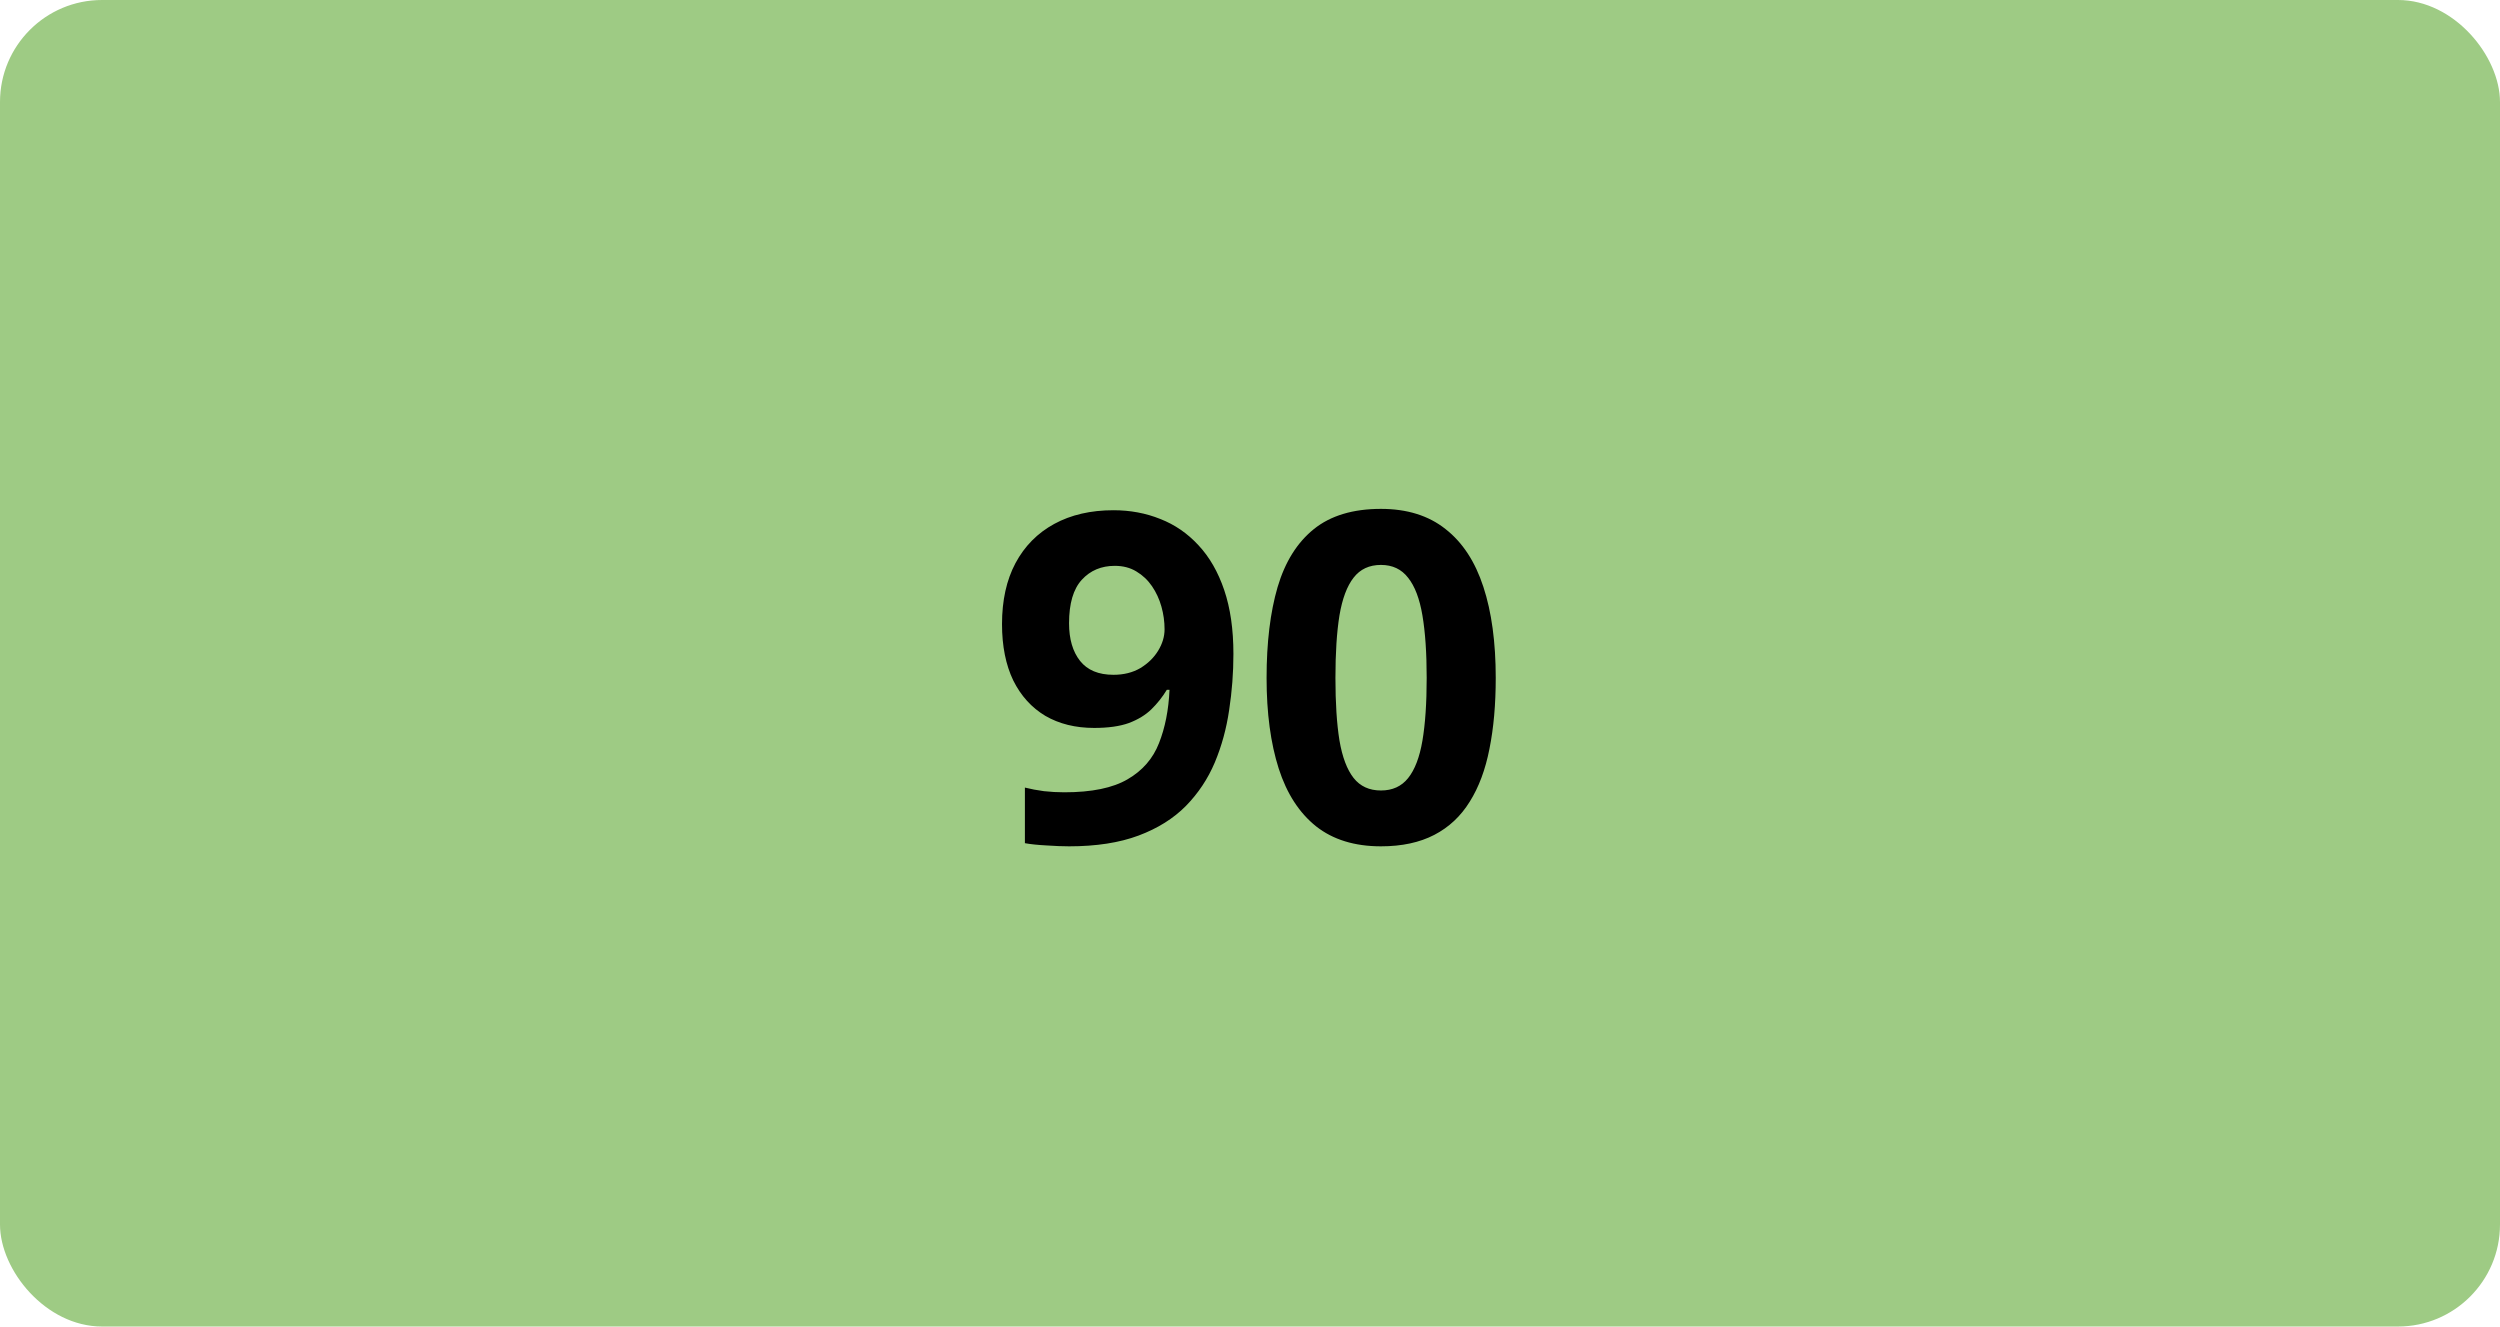
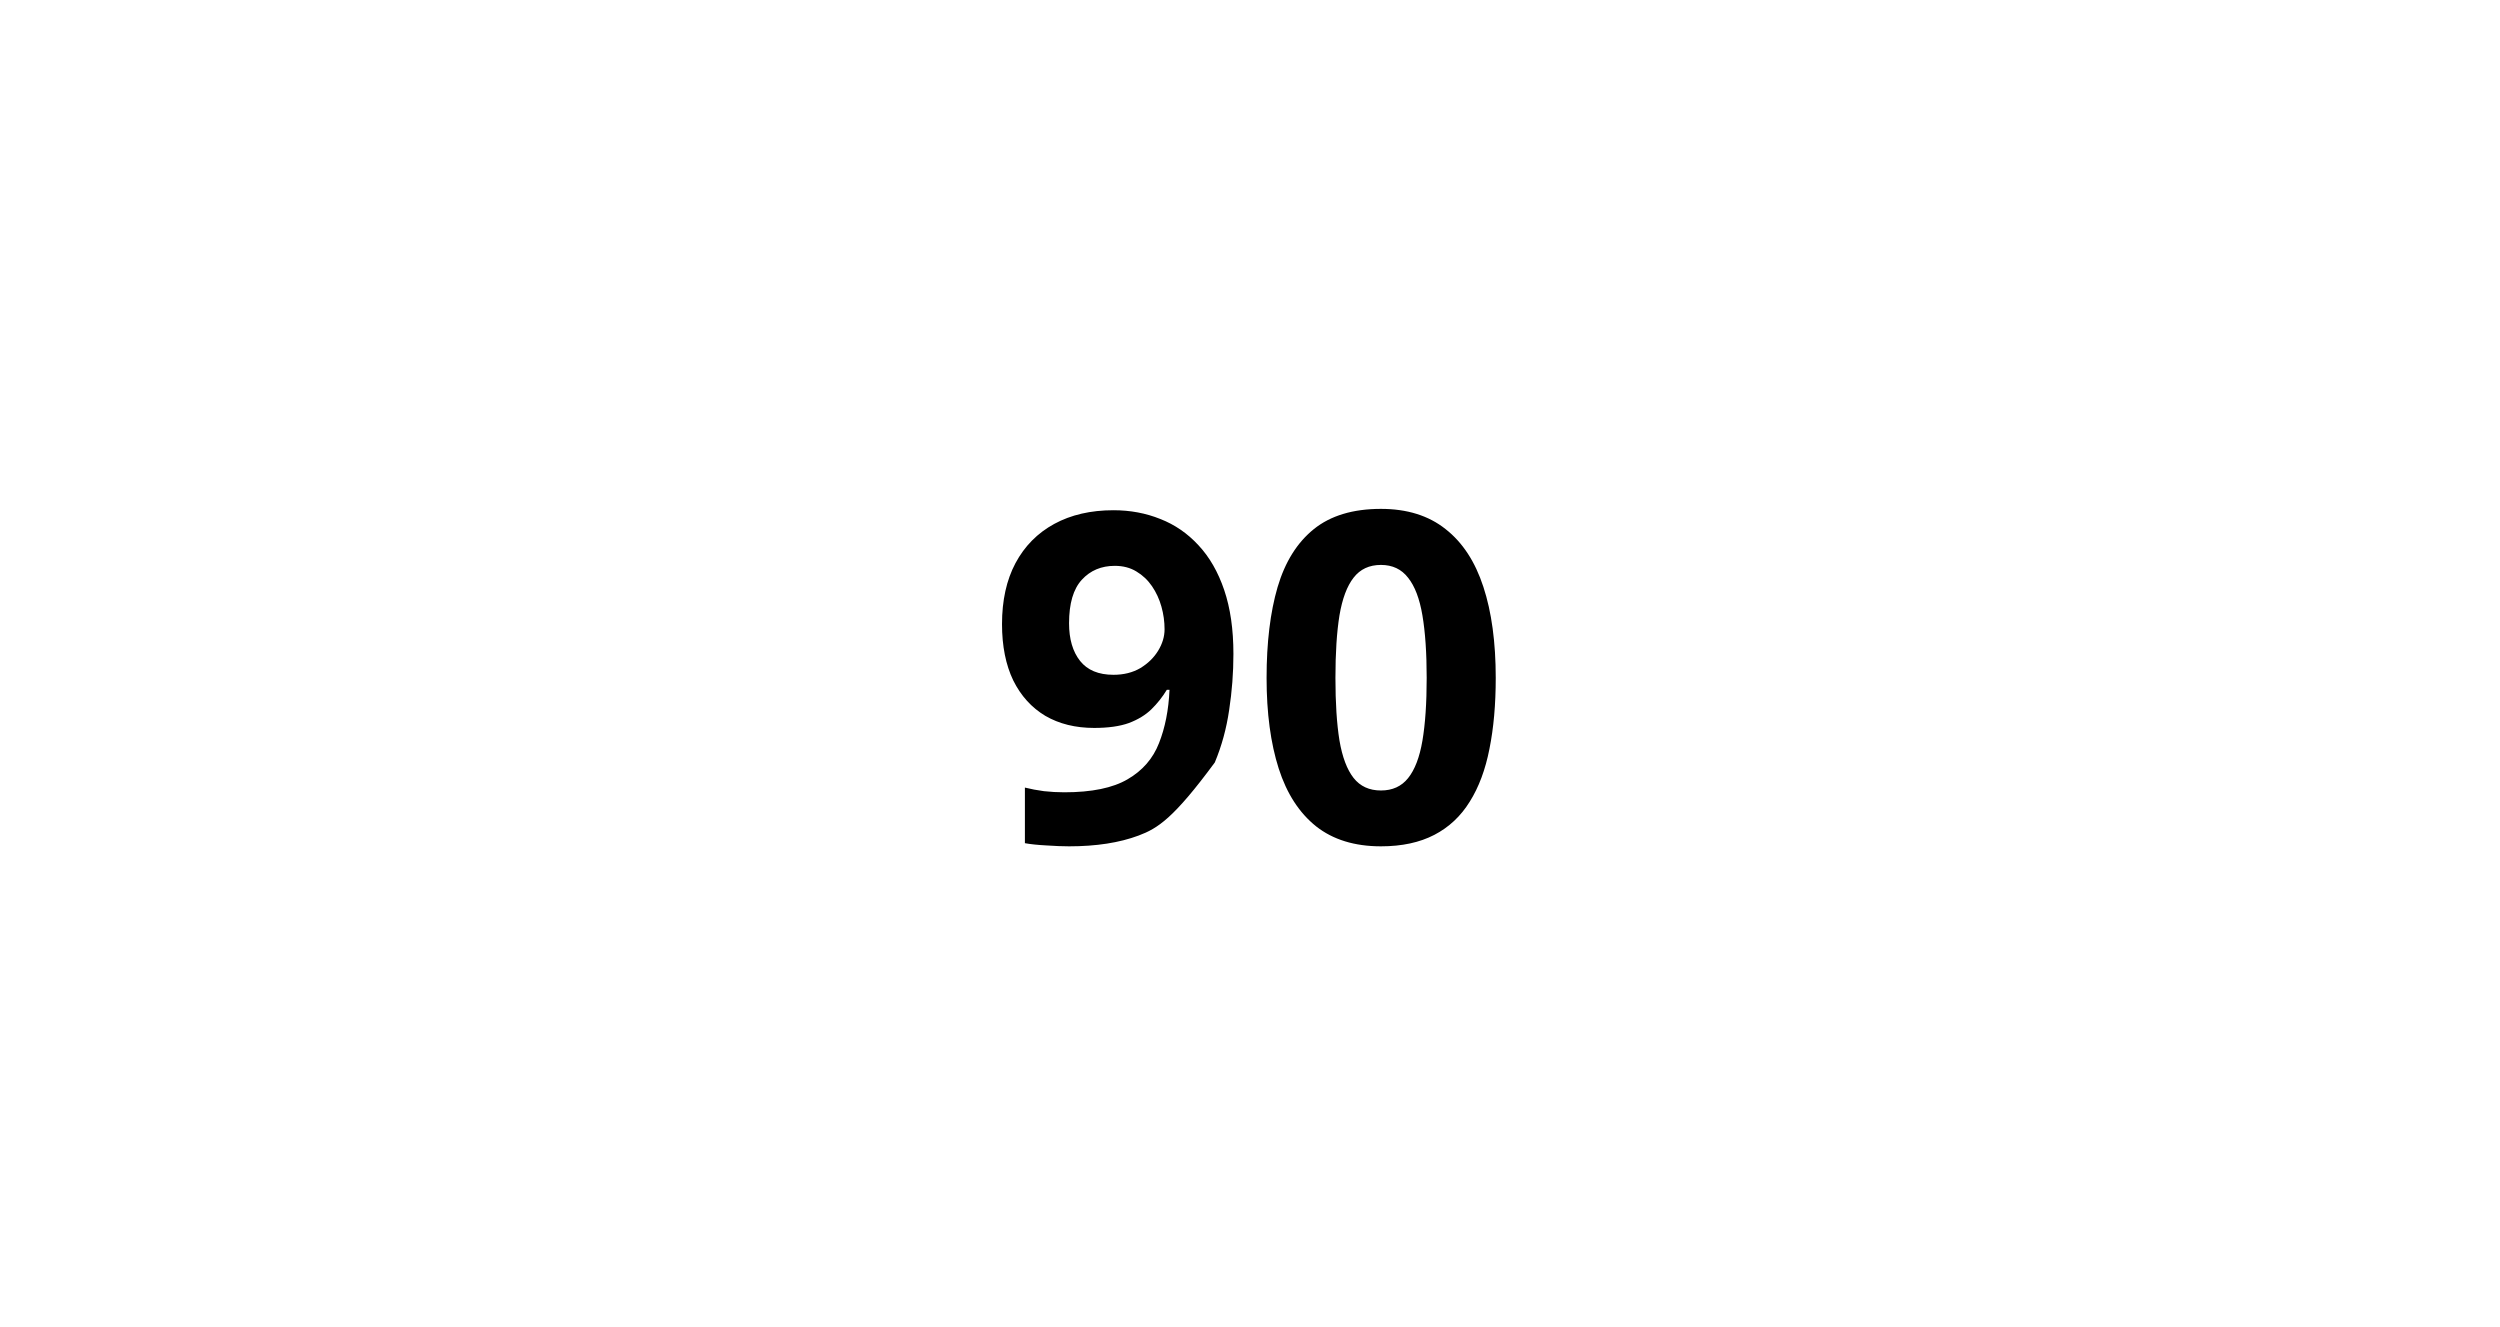
<svg xmlns="http://www.w3.org/2000/svg" width="98" height="52" viewBox="0 0 98 52" fill="none">
-   <rect width="98" height="52" rx="4" fill="#9ECB84" />
-   <path d="M48.35 25.635C48.35 26.373 48.294 27.105 48.183 27.832C48.077 28.559 47.89 29.244 47.62 29.889C47.351 30.527 46.973 31.096 46.486 31.594C46 32.086 45.382 32.473 44.632 32.754C43.882 33.035 42.974 33.176 41.907 33.176C41.655 33.176 41.359 33.164 41.02 33.141C40.68 33.123 40.398 33.094 40.176 33.053V30.873C40.41 30.932 40.659 30.979 40.923 31.014C41.187 31.043 41.453 31.058 41.723 31.058C42.795 31.058 43.621 30.888 44.201 30.548C44.787 30.208 45.197 29.736 45.432 29.133C45.672 28.529 45.81 27.832 45.845 27.041H45.739C45.569 27.322 45.367 27.577 45.133 27.806C44.904 28.028 44.611 28.207 44.254 28.342C43.897 28.471 43.442 28.535 42.892 28.535C42.159 28.535 41.52 28.377 40.976 28.061C40.437 27.738 40.018 27.275 39.719 26.672C39.426 26.062 39.279 25.327 39.279 24.466C39.279 23.534 39.455 22.737 39.807 22.075C40.164 21.407 40.671 20.895 41.327 20.537C41.983 20.18 42.757 20.001 43.648 20.001C44.304 20.001 44.916 20.115 45.484 20.344C46.053 20.566 46.551 20.909 46.978 21.372C47.412 21.835 47.749 22.421 47.989 23.13C48.23 23.839 48.35 24.674 48.35 25.635ZM43.7 22.181C43.173 22.181 42.742 22.362 42.408 22.726C42.074 23.089 41.907 23.657 41.907 24.431C41.907 25.052 42.051 25.544 42.338 25.907C42.625 26.27 43.062 26.452 43.648 26.452C44.052 26.452 44.403 26.364 44.702 26.189C45.001 26.007 45.232 25.781 45.397 25.512C45.566 25.236 45.651 24.955 45.651 24.668C45.651 24.369 45.61 24.073 45.528 23.78C45.446 23.487 45.323 23.221 45.159 22.98C44.995 22.74 44.79 22.547 44.544 22.4C44.304 22.254 44.023 22.181 43.7 22.181ZM58.633 26.575C58.633 27.612 58.551 28.538 58.387 29.352C58.228 30.167 57.971 30.858 57.613 31.427C57.262 31.995 56.799 32.429 56.225 32.727C55.65 33.026 54.953 33.176 54.133 33.176C53.102 33.176 52.255 32.915 51.593 32.394C50.931 31.866 50.441 31.11 50.125 30.126C49.809 29.136 49.65 27.952 49.65 26.575C49.65 25.186 49.794 24 50.081 23.016C50.374 22.025 50.849 21.267 51.505 20.739C52.161 20.212 53.037 19.948 54.133 19.948C55.158 19.948 56.002 20.212 56.664 20.739C57.332 21.261 57.827 22.017 58.149 23.007C58.472 23.991 58.633 25.181 58.633 26.575ZM52.349 26.575C52.349 27.554 52.401 28.371 52.507 29.027C52.618 29.678 52.803 30.167 53.06 30.495C53.318 30.823 53.676 30.987 54.133 30.987C54.584 30.987 54.938 30.826 55.196 30.504C55.46 30.176 55.648 29.686 55.759 29.036C55.87 28.38 55.926 27.56 55.926 26.575C55.926 25.597 55.87 24.779 55.759 24.123C55.648 23.467 55.46 22.975 55.196 22.646C54.938 22.312 54.584 22.145 54.133 22.145C53.676 22.145 53.318 22.312 53.06 22.646C52.803 22.975 52.618 23.467 52.507 24.123C52.401 24.779 52.349 25.597 52.349 26.575Z" fill="black" />
+   <path d="M48.35 25.635C48.35 26.373 48.294 27.105 48.183 27.832C48.077 28.559 47.89 29.244 47.62 29.889C46 32.086 45.382 32.473 44.632 32.754C43.882 33.035 42.974 33.176 41.907 33.176C41.655 33.176 41.359 33.164 41.02 33.141C40.68 33.123 40.398 33.094 40.176 33.053V30.873C40.41 30.932 40.659 30.979 40.923 31.014C41.187 31.043 41.453 31.058 41.723 31.058C42.795 31.058 43.621 30.888 44.201 30.548C44.787 30.208 45.197 29.736 45.432 29.133C45.672 28.529 45.81 27.832 45.845 27.041H45.739C45.569 27.322 45.367 27.577 45.133 27.806C44.904 28.028 44.611 28.207 44.254 28.342C43.897 28.471 43.442 28.535 42.892 28.535C42.159 28.535 41.52 28.377 40.976 28.061C40.437 27.738 40.018 27.275 39.719 26.672C39.426 26.062 39.279 25.327 39.279 24.466C39.279 23.534 39.455 22.737 39.807 22.075C40.164 21.407 40.671 20.895 41.327 20.537C41.983 20.18 42.757 20.001 43.648 20.001C44.304 20.001 44.916 20.115 45.484 20.344C46.053 20.566 46.551 20.909 46.978 21.372C47.412 21.835 47.749 22.421 47.989 23.13C48.23 23.839 48.35 24.674 48.35 25.635ZM43.7 22.181C43.173 22.181 42.742 22.362 42.408 22.726C42.074 23.089 41.907 23.657 41.907 24.431C41.907 25.052 42.051 25.544 42.338 25.907C42.625 26.27 43.062 26.452 43.648 26.452C44.052 26.452 44.403 26.364 44.702 26.189C45.001 26.007 45.232 25.781 45.397 25.512C45.566 25.236 45.651 24.955 45.651 24.668C45.651 24.369 45.61 24.073 45.528 23.78C45.446 23.487 45.323 23.221 45.159 22.98C44.995 22.74 44.79 22.547 44.544 22.4C44.304 22.254 44.023 22.181 43.7 22.181ZM58.633 26.575C58.633 27.612 58.551 28.538 58.387 29.352C58.228 30.167 57.971 30.858 57.613 31.427C57.262 31.995 56.799 32.429 56.225 32.727C55.65 33.026 54.953 33.176 54.133 33.176C53.102 33.176 52.255 32.915 51.593 32.394C50.931 31.866 50.441 31.11 50.125 30.126C49.809 29.136 49.65 27.952 49.65 26.575C49.65 25.186 49.794 24 50.081 23.016C50.374 22.025 50.849 21.267 51.505 20.739C52.161 20.212 53.037 19.948 54.133 19.948C55.158 19.948 56.002 20.212 56.664 20.739C57.332 21.261 57.827 22.017 58.149 23.007C58.472 23.991 58.633 25.181 58.633 26.575ZM52.349 26.575C52.349 27.554 52.401 28.371 52.507 29.027C52.618 29.678 52.803 30.167 53.06 30.495C53.318 30.823 53.676 30.987 54.133 30.987C54.584 30.987 54.938 30.826 55.196 30.504C55.46 30.176 55.648 29.686 55.759 29.036C55.87 28.38 55.926 27.56 55.926 26.575C55.926 25.597 55.87 24.779 55.759 24.123C55.648 23.467 55.46 22.975 55.196 22.646C54.938 22.312 54.584 22.145 54.133 22.145C53.676 22.145 53.318 22.312 53.06 22.646C52.803 22.975 52.618 23.467 52.507 24.123C52.401 24.779 52.349 25.597 52.349 26.575Z" fill="black" />
</svg>